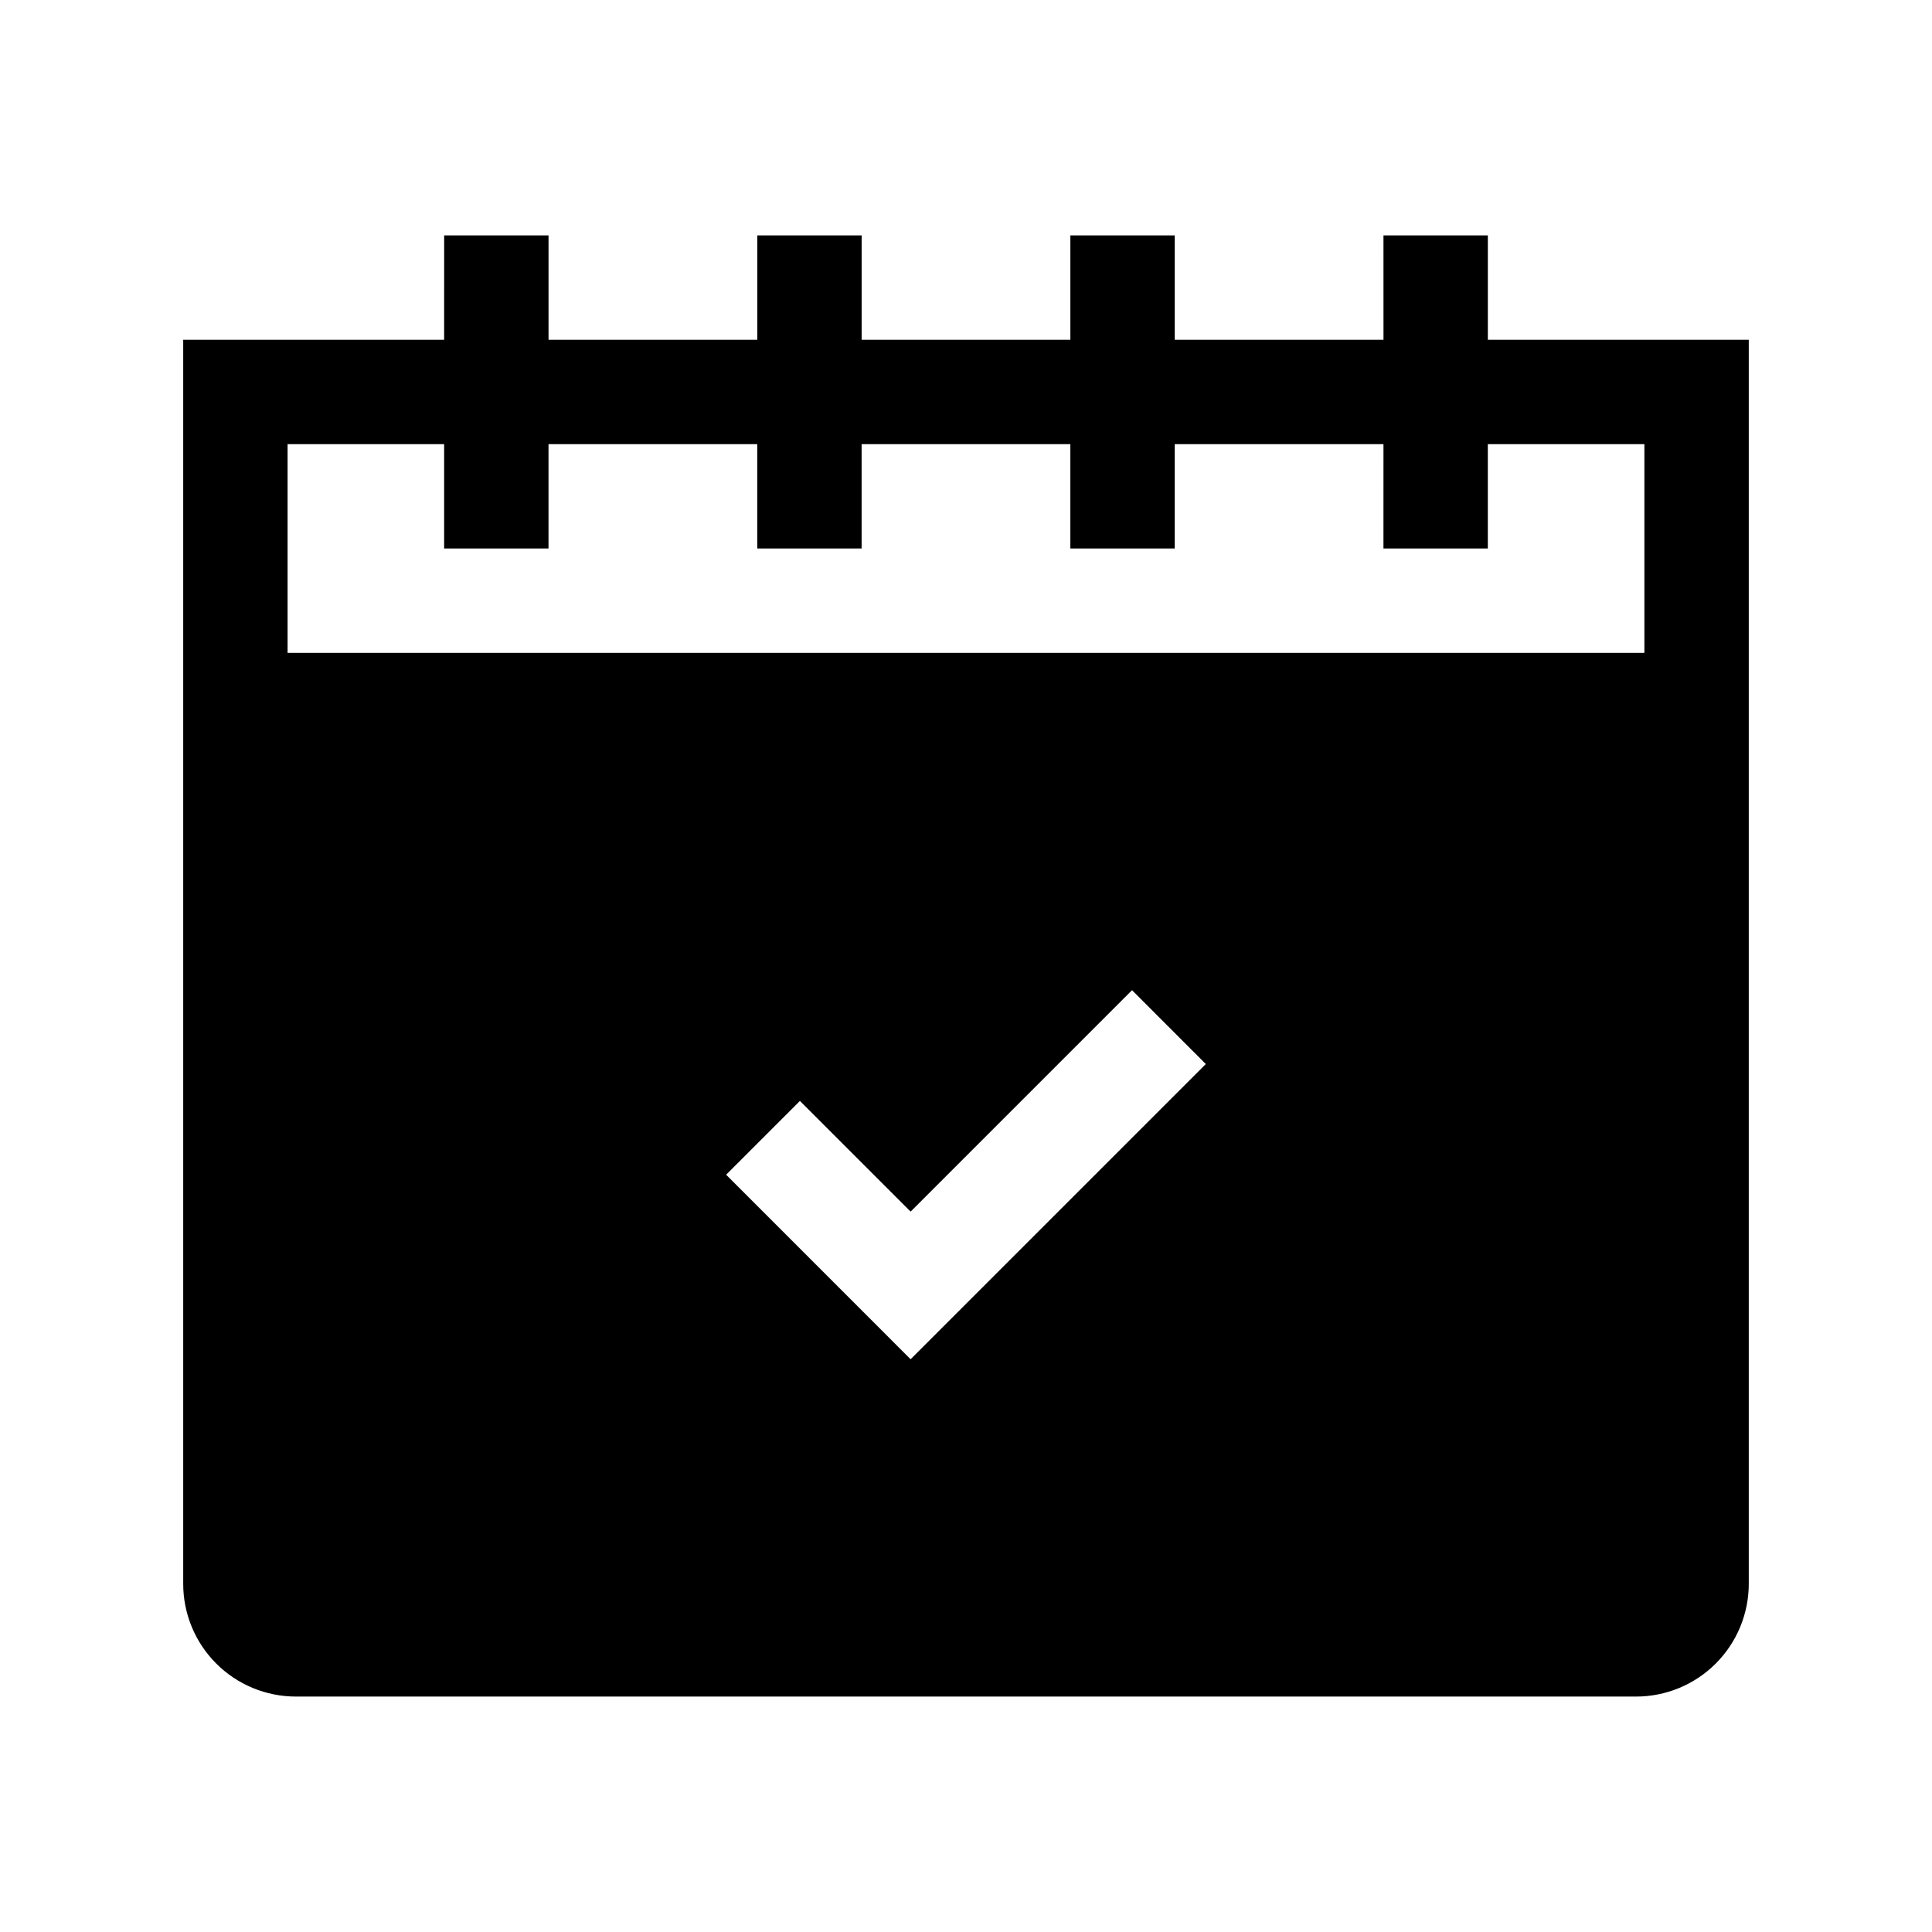
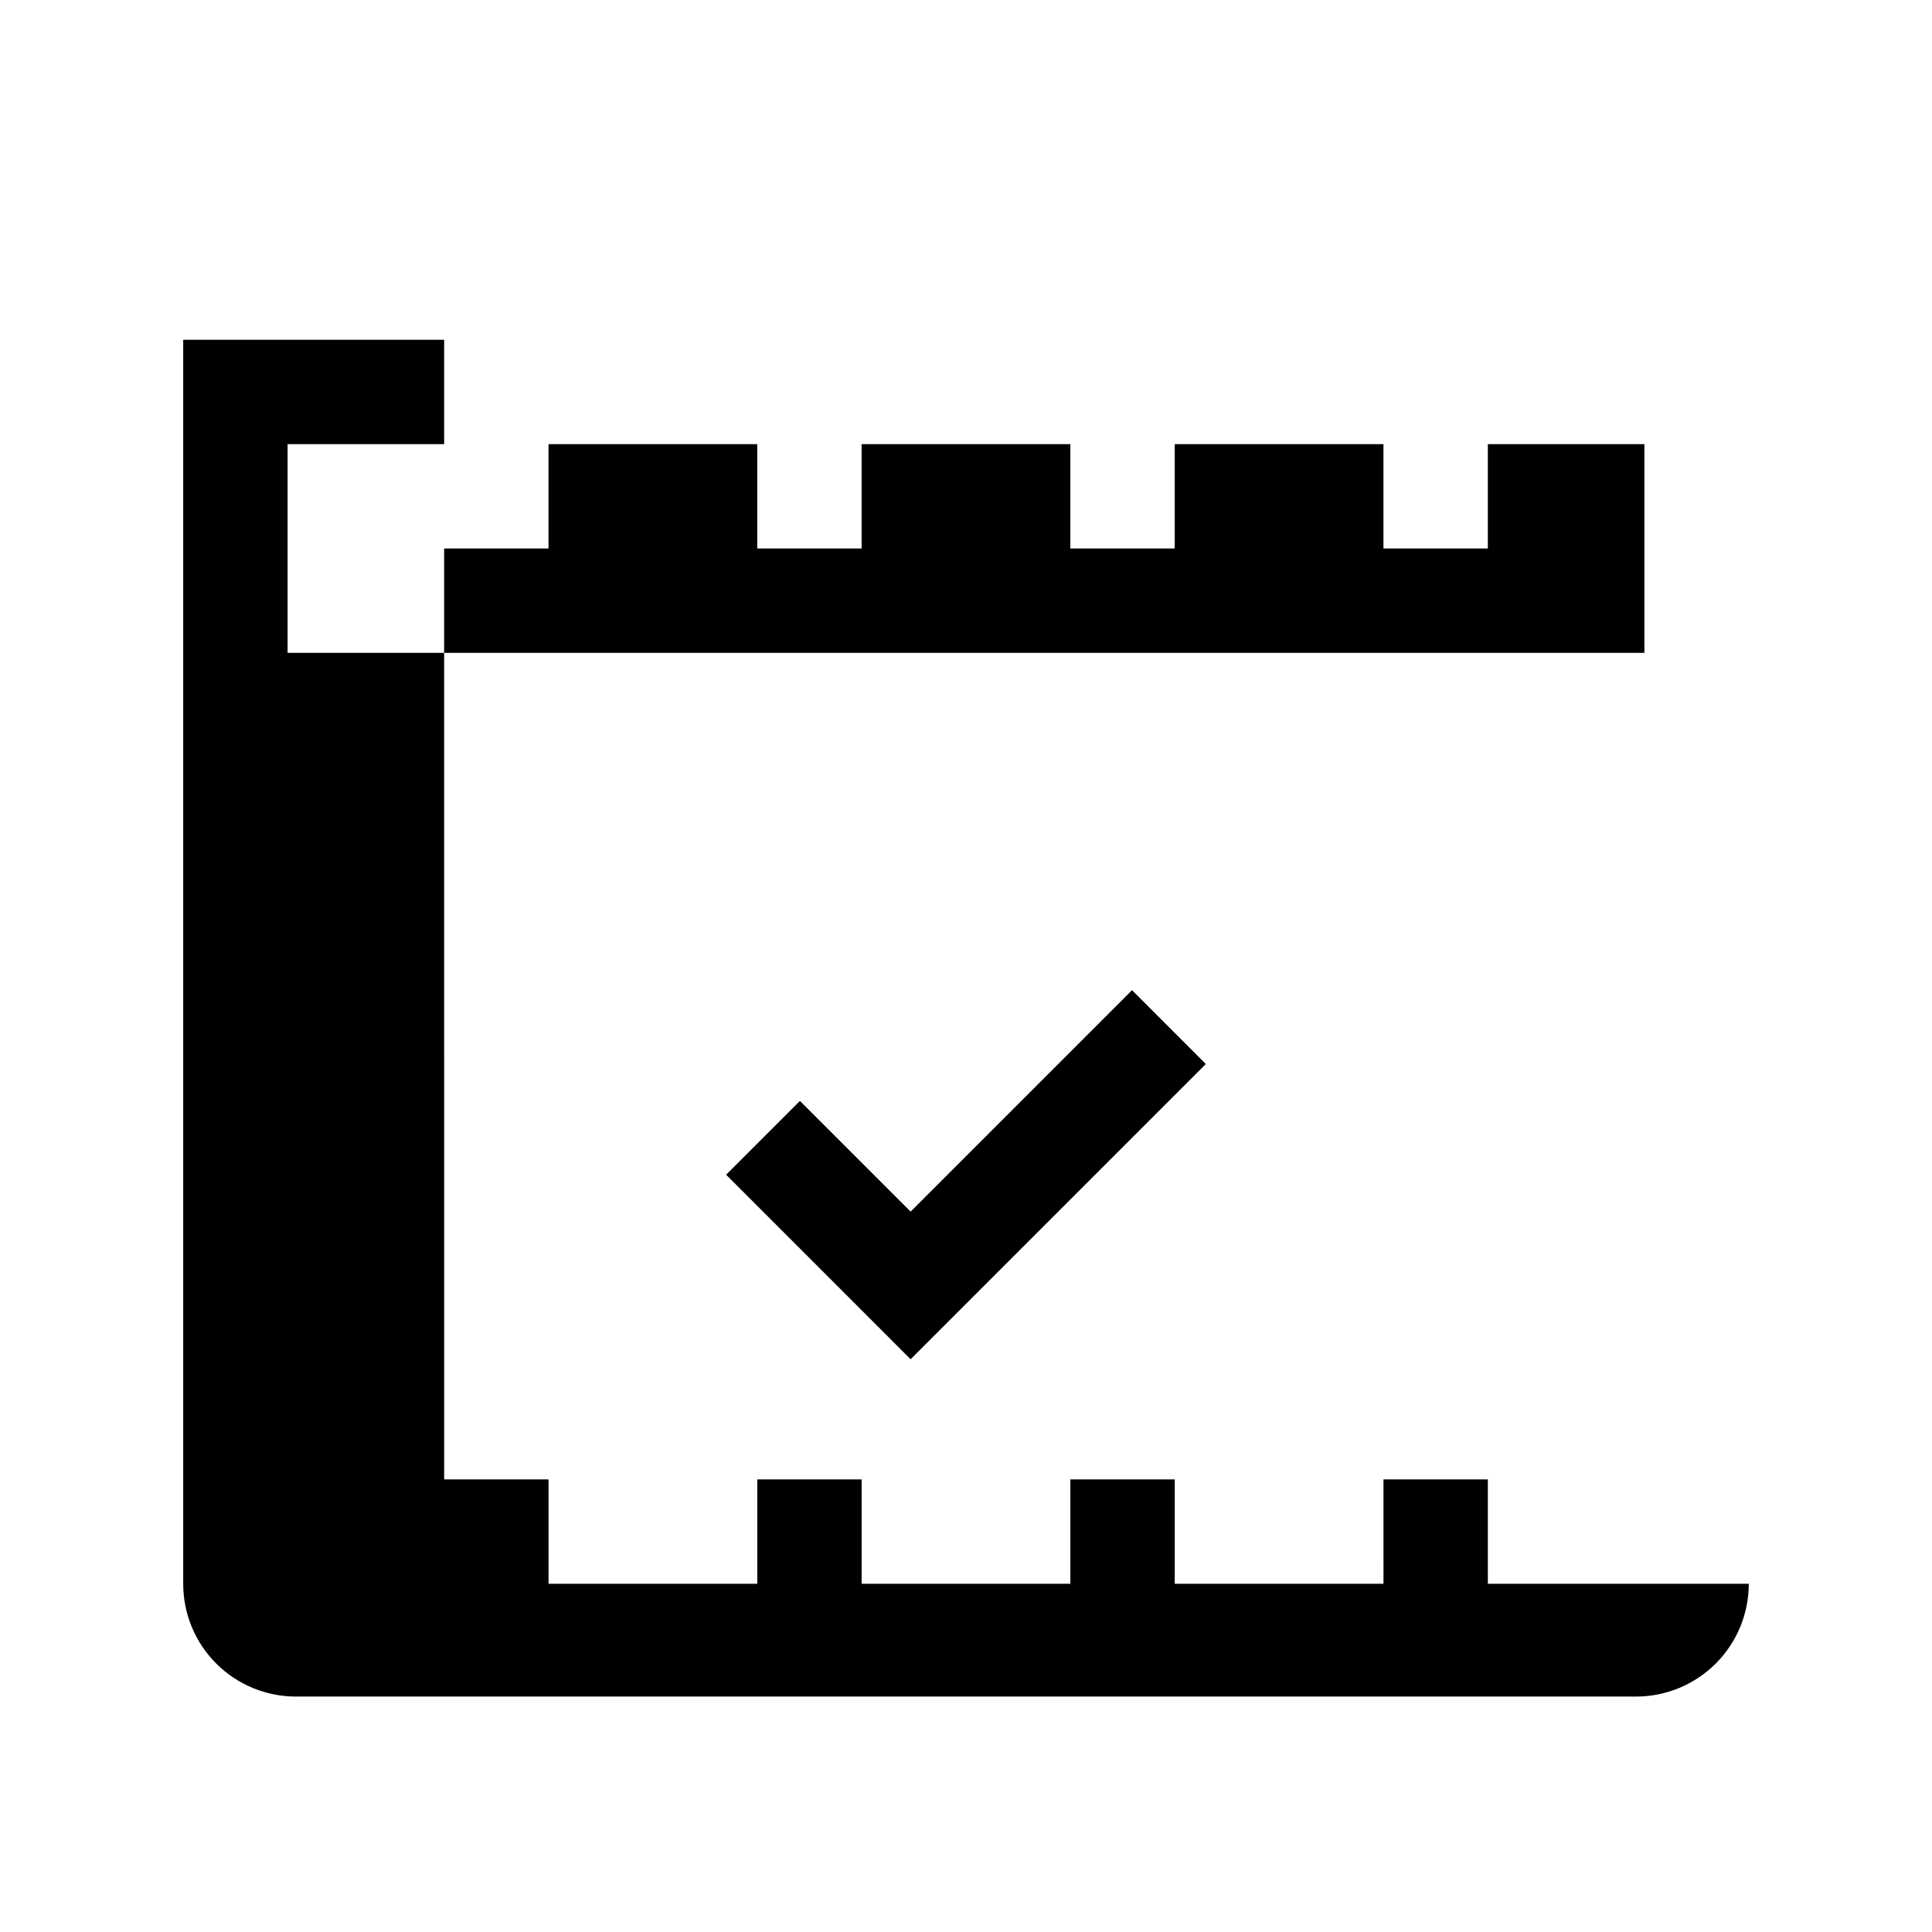
<svg xmlns="http://www.w3.org/2000/svg" fill="#000000" width="800px" height="800px" version="1.1" viewBox="144 144 512 512">
-   <path d="m261.7 234.04h-69.148v329.68c-0.004 7.926 3.144 15.531 8.75 21.137 5.606 5.606 13.211 8.754 21.137 8.75h355.12c7.926 0.004 15.527-3.144 21.133-8.75 5.606-5.606 8.754-13.211 8.75-21.137v-329.68h-69.148v-27.66h-27.66l0.004 27.66h-55.32v-27.66h-27.66v27.66h-55.316v-27.66h-27.66v27.66h-55.316v-27.66h-27.66zm182.3 172.37-58.68 58.68-29.332-29.332-19.555 19.555 48.887 48.902 78.234-78.234zm-182.3-144.71h-41.488v55.32l359.57-0.004v-55.316h-41.492v27.66h-27.66l0.004-27.66h-55.32v27.66h-27.66v-27.66h-55.316v27.66h-27.66v-27.66h-55.316v27.66h-27.66z" fill-rule="evenodd" />
+   <path d="m261.7 234.04h-69.148v329.68c-0.004 7.926 3.144 15.531 8.75 21.137 5.606 5.606 13.211 8.754 21.137 8.75h355.12c7.926 0.004 15.527-3.144 21.133-8.75 5.606-5.606 8.754-13.211 8.75-21.137h-69.148v-27.66h-27.66l0.004 27.66h-55.32v-27.66h-27.66v27.66h-55.316v-27.66h-27.66v27.66h-55.316v-27.66h-27.66zm182.3 172.37-58.68 58.68-29.332-29.332-19.555 19.555 48.887 48.902 78.234-78.234zm-182.3-144.71h-41.488v55.32l359.57-0.004v-55.316h-41.492v27.66h-27.66l0.004-27.66h-55.32v27.66h-27.66v-27.66h-55.316v27.66h-27.66v-27.66h-55.316v27.66h-27.66z" fill-rule="evenodd" />
</svg>